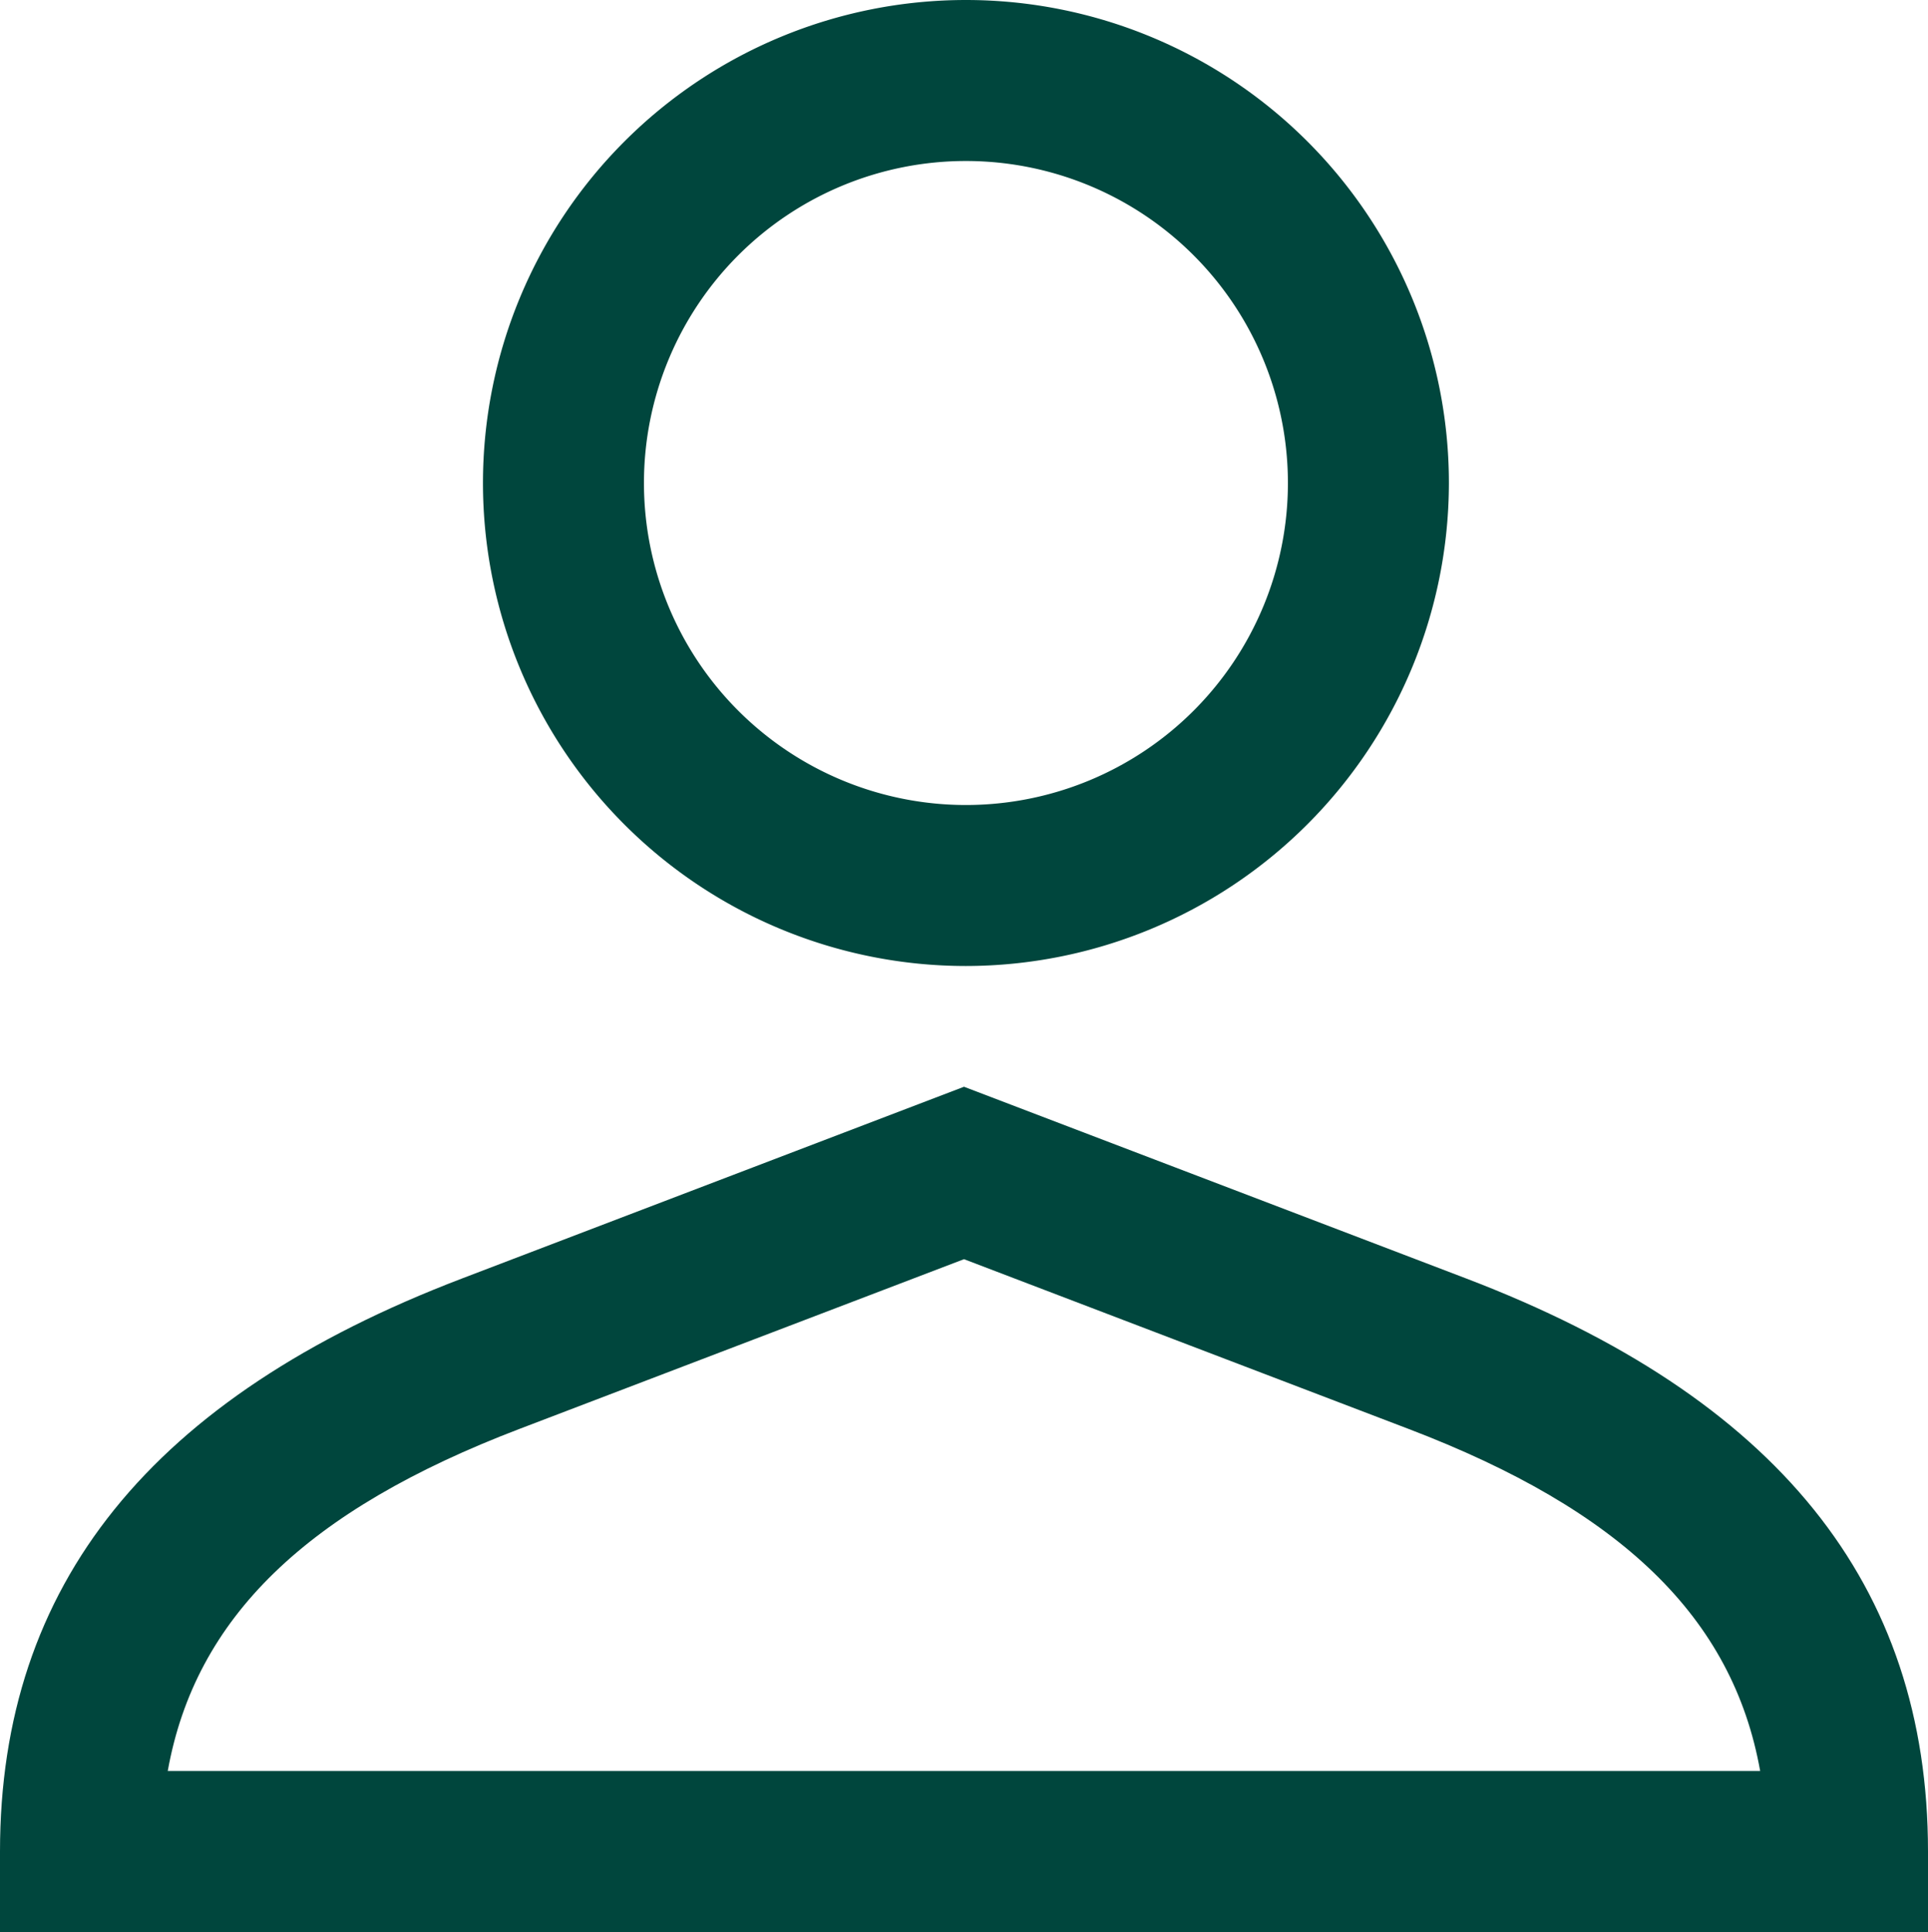
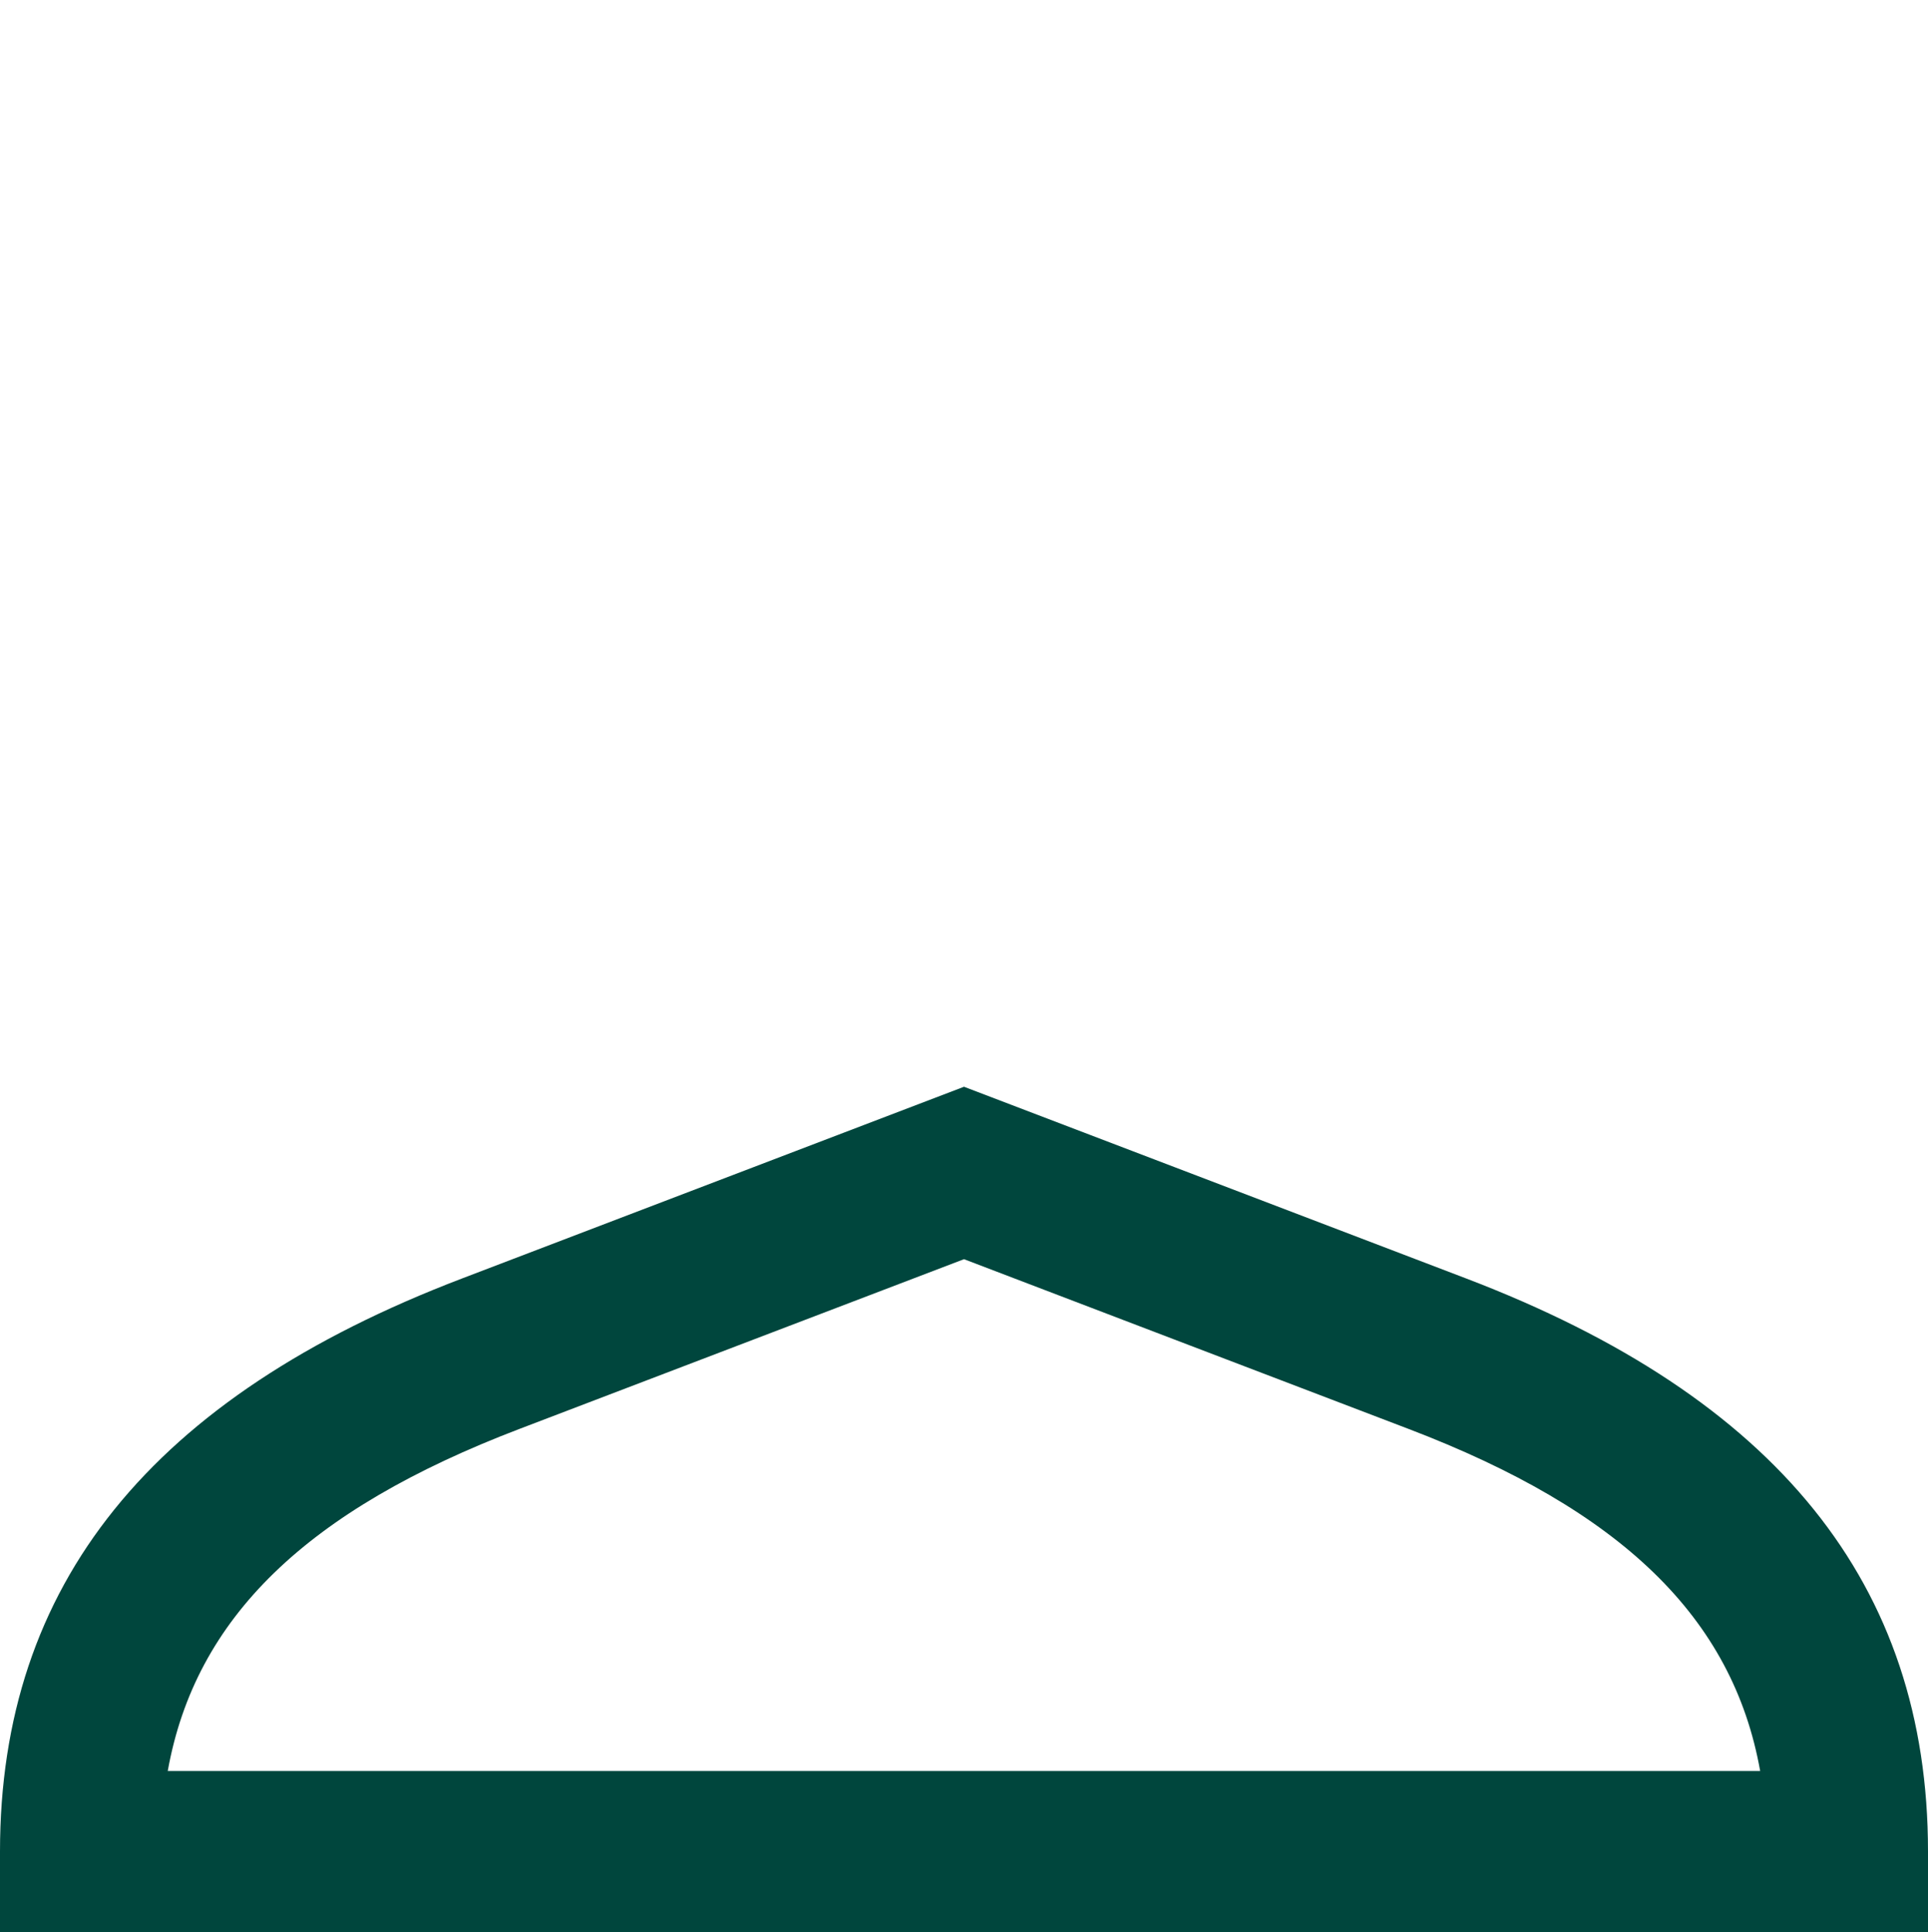
<svg xmlns="http://www.w3.org/2000/svg" width="23.952" height="24" viewBox="0 0 23.952 24">
  <defs>
    <style>.a{fill:#00463d;}</style>
  </defs>
  <g transform="translate(-8 -8)">
-     <path class="a" d="M20,20a6,6,0,1,1,6-6A6.006,6.006,0,0,1,20,20Zm0-10a4,4,0,1,0,4,4A4,4,0,0,0,20,10Z" />
-   </g>
+     </g>
  <g transform="translate(-8 -8)">
    <path class="a" d="M31.952,32H8V31c0-3.315,1.877-5.644,5.739-7.118L19.976,21.5l6.237,2.381c3.862,1.474,5.739,3.8,5.739,7.118ZM10.084,30H29.867c-.341-1.908-1.726-3.241-4.367-4.249l-5.524-2.109-5.524,2.109C11.812,26.759,10.426,28.093,10.084,30Z" />
  </g>
</svg>